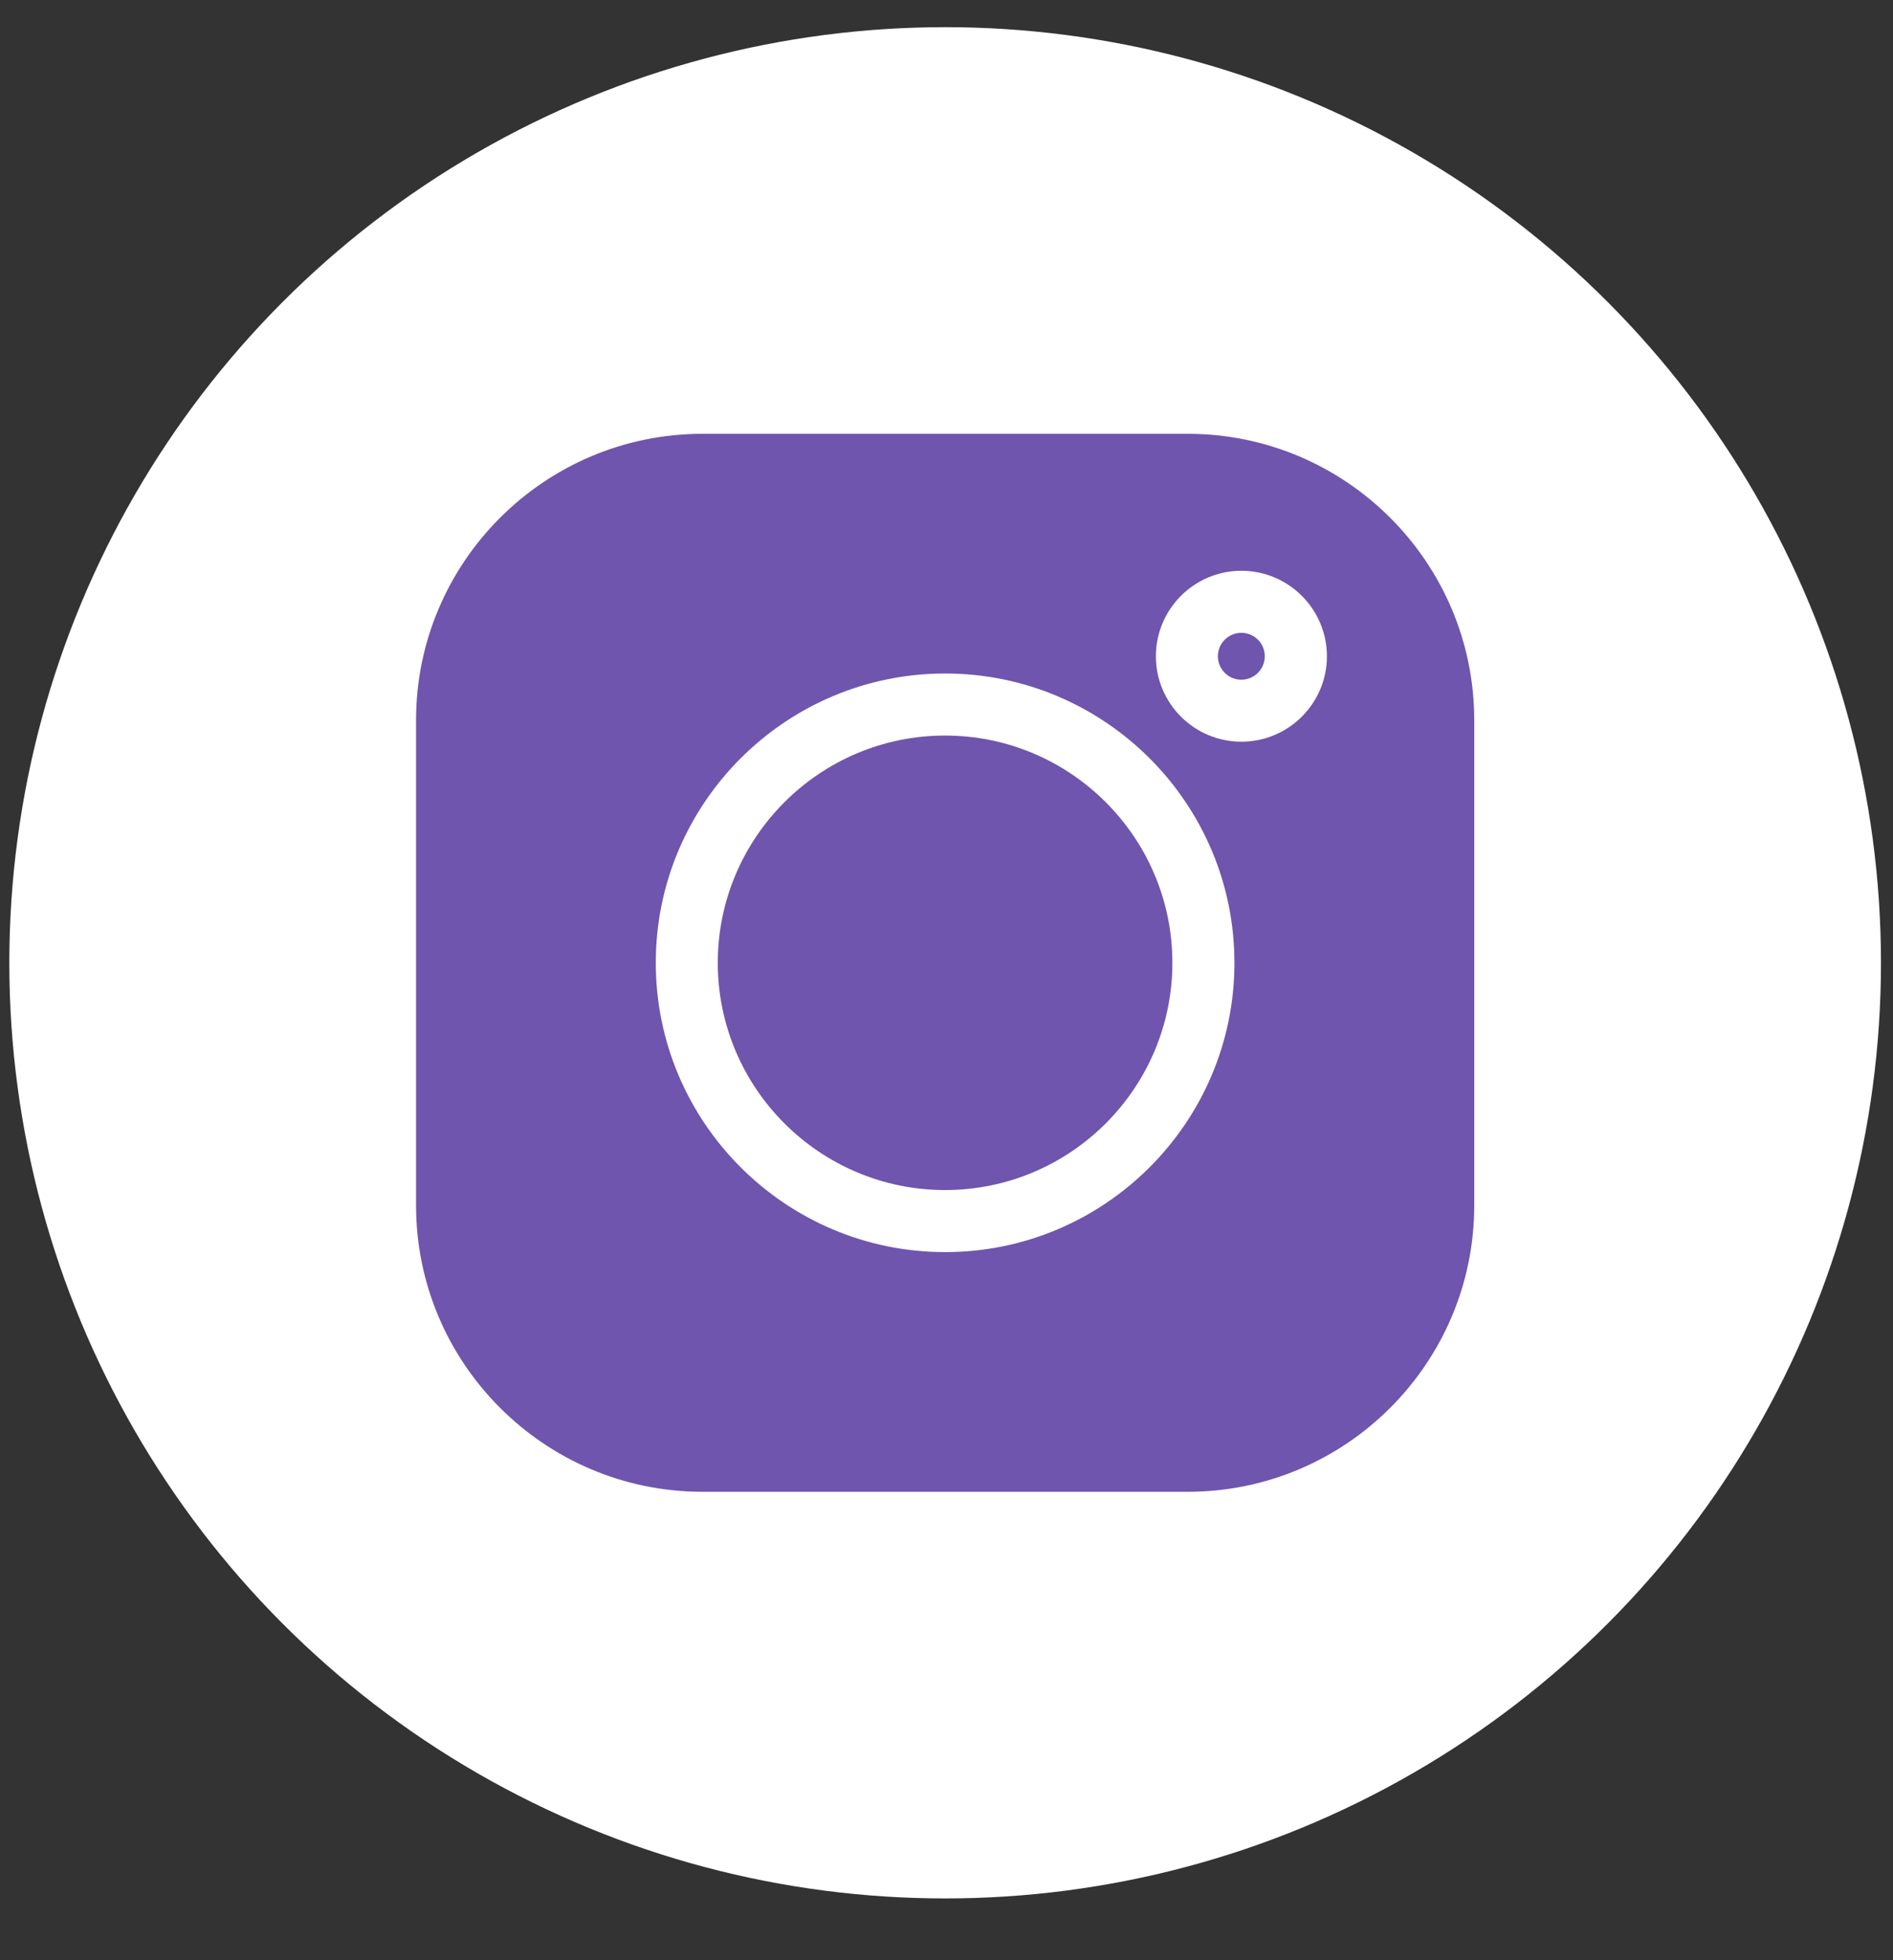
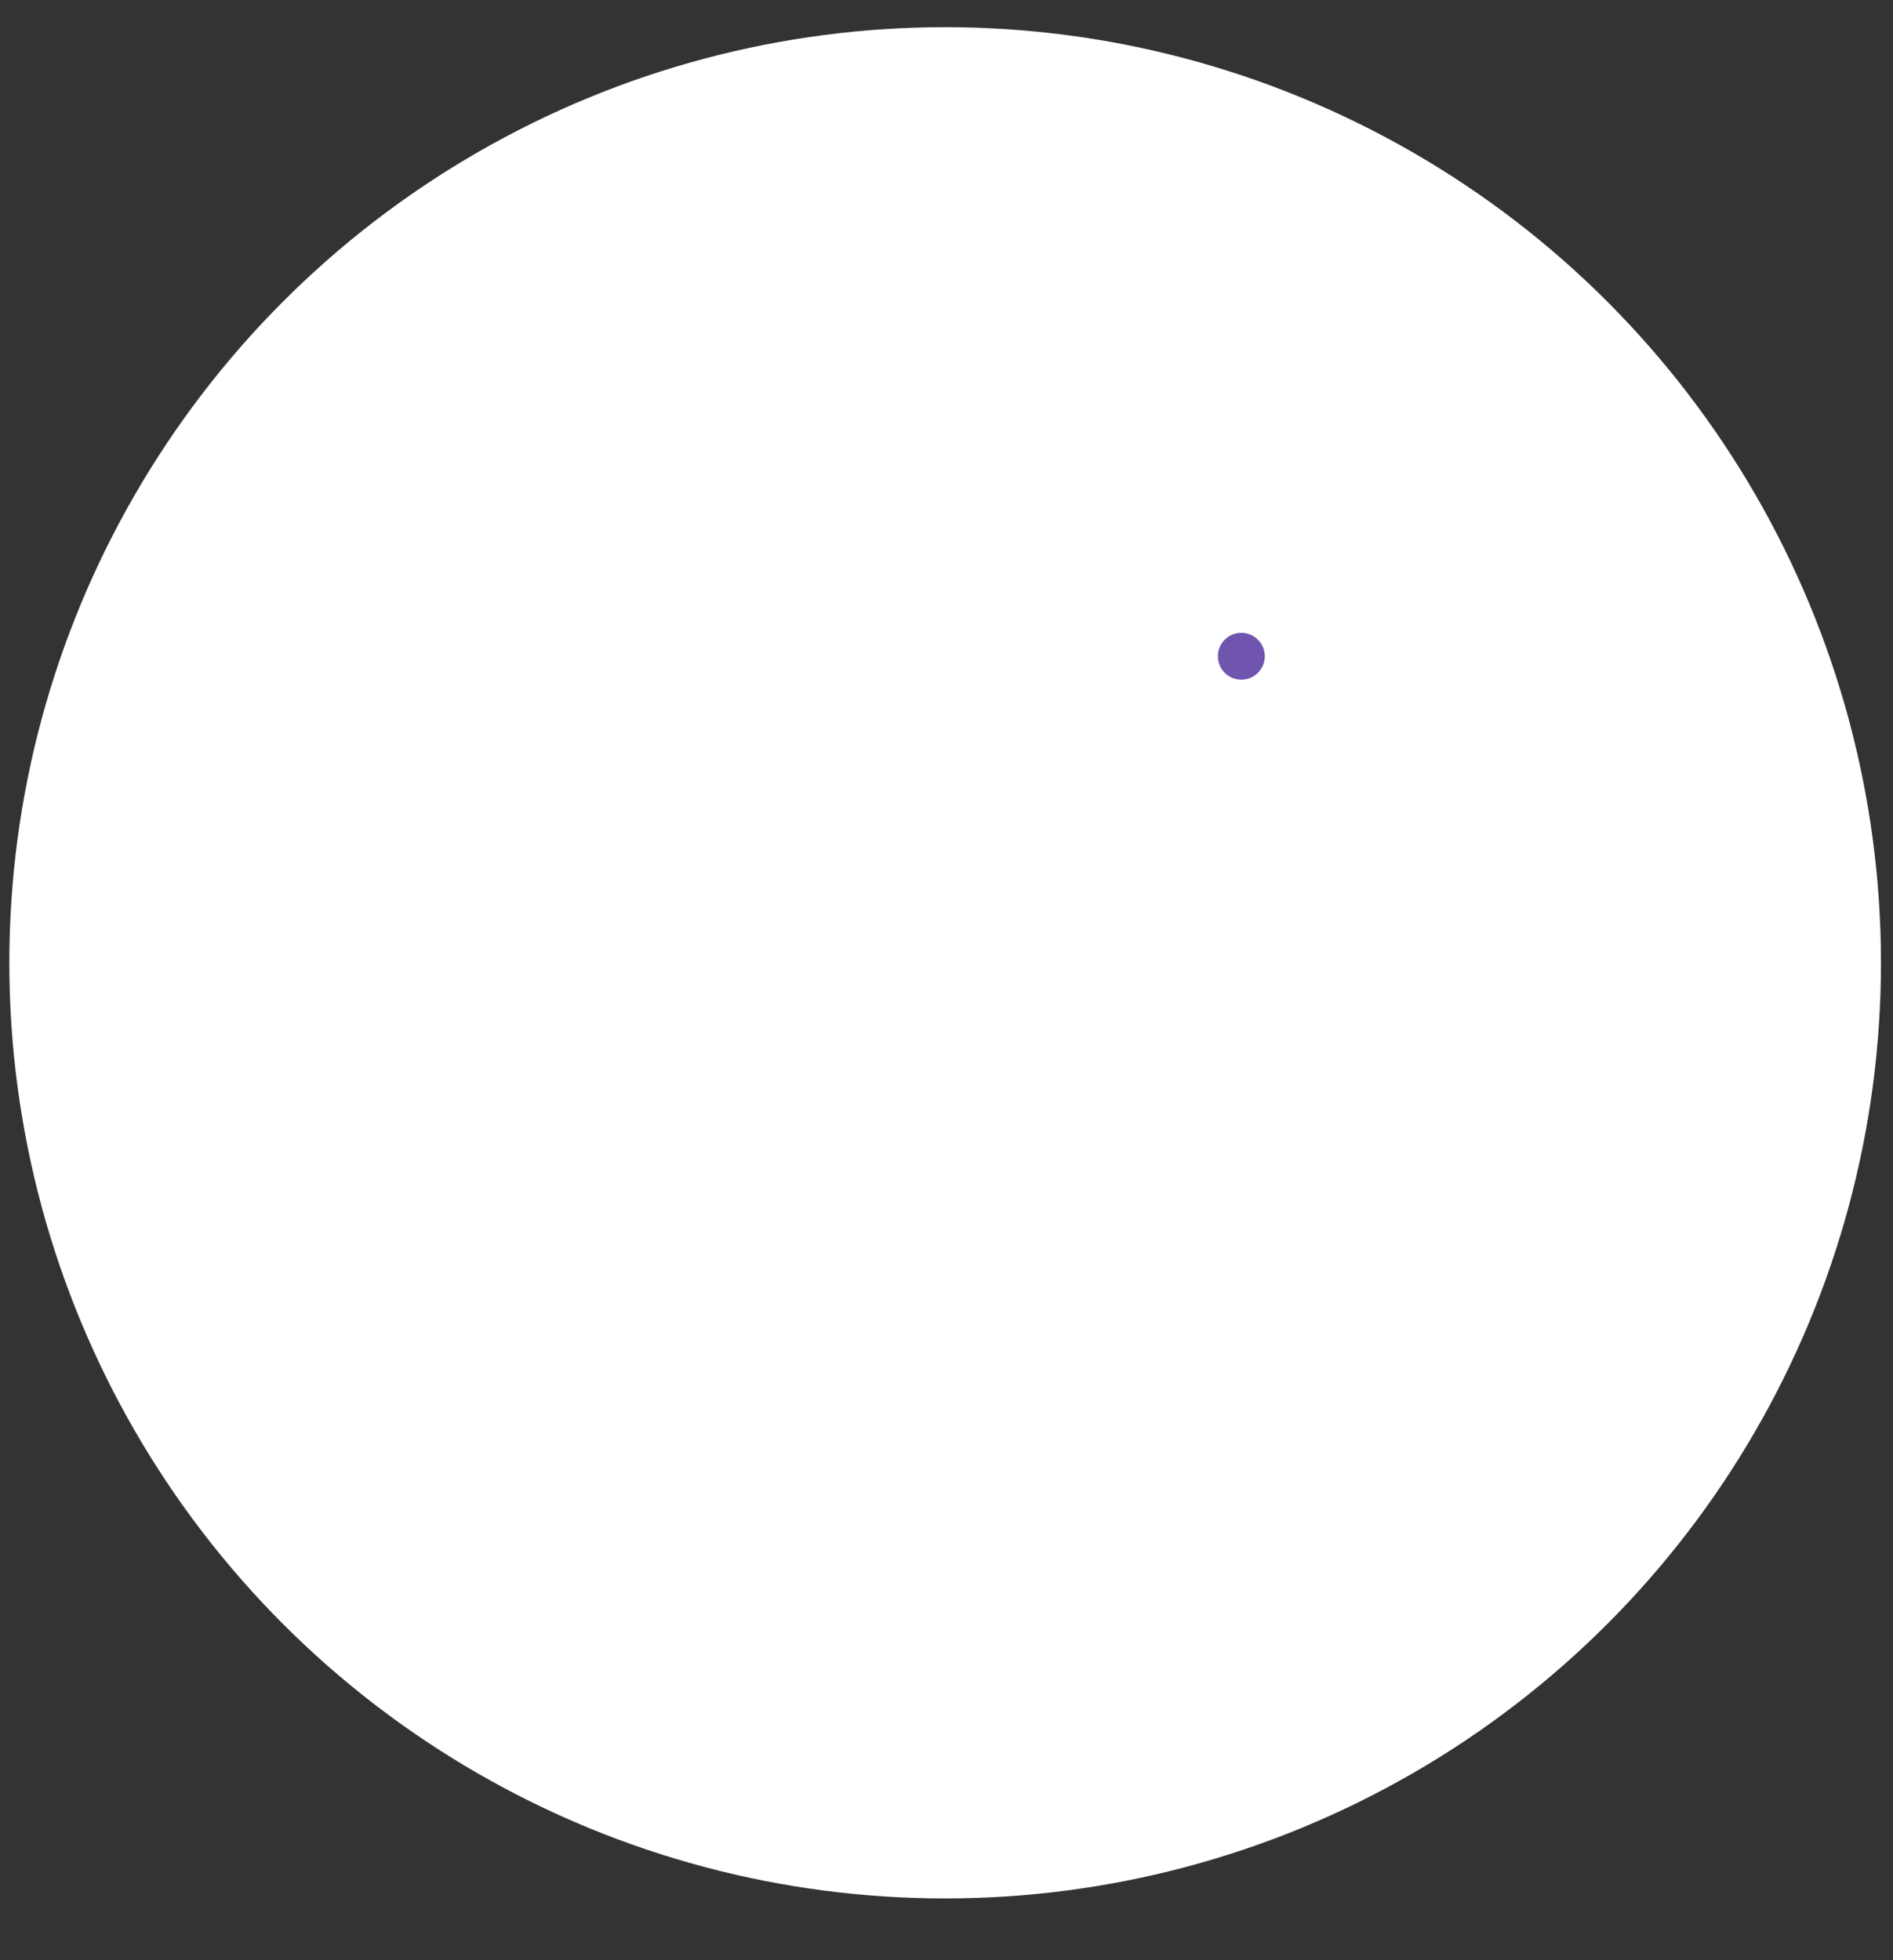
<svg xmlns="http://www.w3.org/2000/svg" width="28" height="29" viewBox="0 0 28 29" fill="none">
  <rect x="0" y="0" width="28" height="29" fill="#333333" stroke="none" />
  <circle cx="13.98" cy="14.244" r="13.842" fill="white" />
-   <path d="M17.569 6.418H10.391C8.054 6.418 6.154 8.319 6.154 10.655V17.833C6.154 20.169 8.054 22.07 10.391 22.07H17.569C19.905 22.07 21.806 20.169 21.806 17.833V10.655C21.806 8.319 19.905 6.418 17.569 6.418V6.418ZM13.98 18.524C11.62 18.524 9.7 16.604 9.7 14.244C9.7 11.884 11.62 9.964 13.98 9.964C16.34 9.964 18.259 11.884 18.259 14.244C18.259 16.604 16.34 18.524 13.98 18.524ZM18.362 10.973C17.664 10.973 17.097 10.406 17.097 9.709C17.097 9.012 17.664 8.444 18.362 8.444C19.059 8.444 19.627 9.012 19.627 9.709C19.627 10.406 19.059 10.973 18.362 10.973Z" fill="#6F55AD" />
-   <path d="M13.979 10.882C12.126 10.882 10.617 12.39 10.617 14.244C10.617 16.098 12.126 17.606 13.979 17.606C15.833 17.606 17.341 16.098 17.341 14.244C17.341 12.39 15.833 10.882 13.979 10.882Z" fill="#6F55AD" />
  <path d="M18.361 9.362C18.169 9.362 18.014 9.518 18.014 9.709C18.014 9.9 18.169 10.056 18.361 10.056C18.552 10.056 18.708 9.9 18.708 9.709C18.708 9.517 18.552 9.362 18.361 9.362Z" fill="#6F55AD" />
</svg>